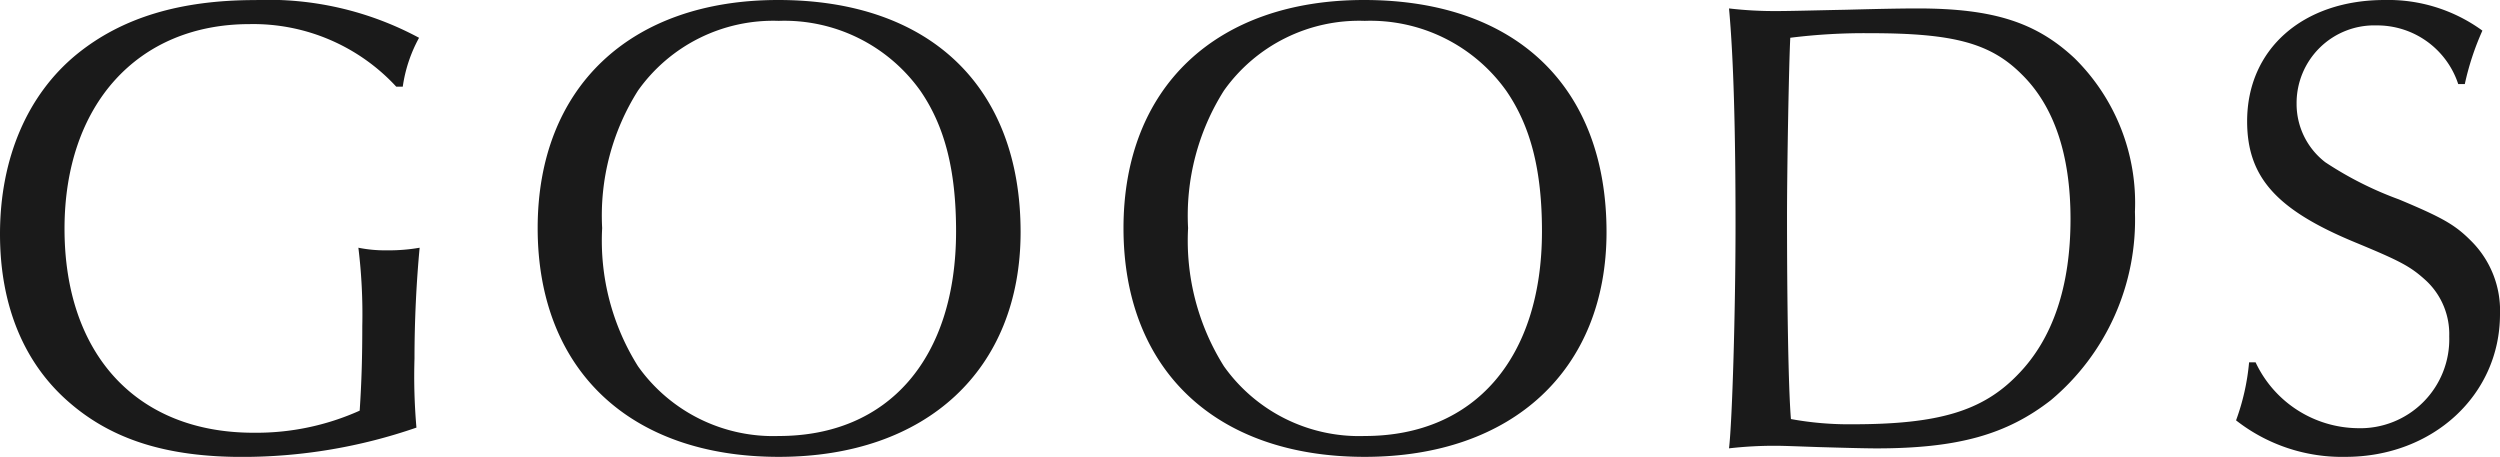
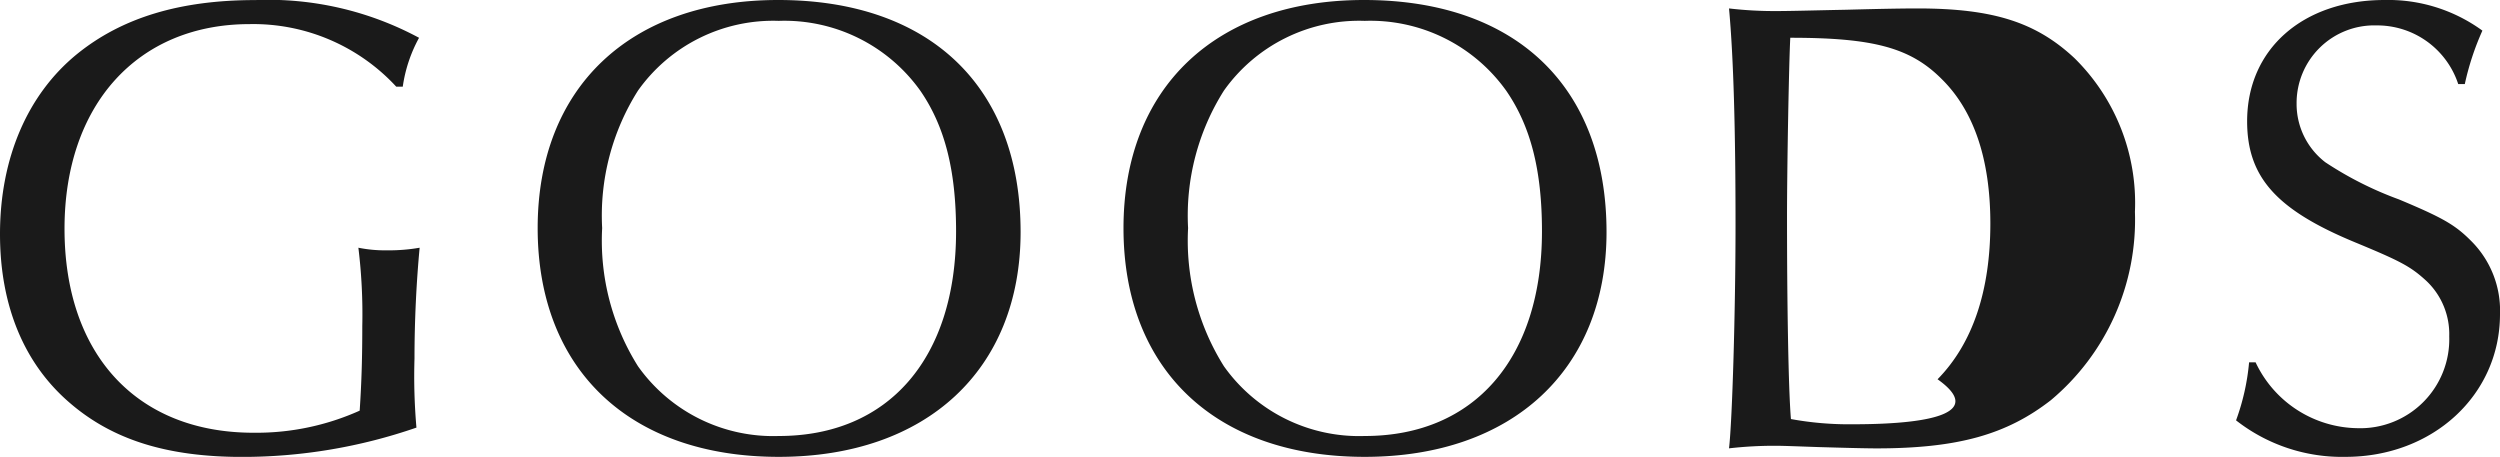
<svg xmlns="http://www.w3.org/2000/svg" width="145.768" height="26.639" viewBox="0 0 145.768 26.639">
-   <path id="パス_137758" data-name="パス 137758" d="M-49.324-20.938a8.346,8.346,0,0,1,.95-2.85,18.554,18.554,0,0,0-9.538-2.2c-4.408,0-7.79,1.026-10.412,3.154-2.888,2.356-4.484,6.08-4.484,10.488,0,4.18,1.406,7.562,4.066,9.842,2.508,2.166,5.7,3.154,10.07,3.154a31.081,31.081,0,0,0,10.146-1.71,34.292,34.292,0,0,1-.114-4.028c0-2.242.114-4.484.3-6.46a10.4,10.4,0,0,1-1.9.152,7.819,7.819,0,0,1-1.672-.152,31.926,31.926,0,0,1,.228,4.56c0,1.786-.038,3.23-.152,4.94A14.712,14.712,0,0,1-58.026-.76c-6.8,0-11.02-4.56-11.02-11.894,0-7.22,4.256-11.932,10.792-11.932a11.344,11.344,0,0,1,8.55,3.648Zm21.888-5.054c-8.626,0-14.022,5.092-14.022,13.3C-41.458-4.446-36.1.646-27.4.646c8.626,0,14.1-5.092,14.1-13.11C-13.3-20.938-18.582-25.992-27.436-25.992Zm.038,1.216a9.735,9.735,0,0,1,8.246,4.066c1.444,2.09,2.09,4.674,2.09,8.208C-17.062-5.13-20.976-.57-27.4-.57a9.665,9.665,0,0,1-8.208-4.066,13.767,13.767,0,0,1-2.09-8.056,13.639,13.639,0,0,1,2.09-8.018A9.667,9.667,0,0,1-27.4-24.776ZM6.726-25.992C-1.9-25.992-7.3-20.9-7.3-12.692-7.3-4.446-1.938.646,6.764.646c8.626,0,14.1-5.092,14.1-13.11C20.862-20.938,15.58-25.992,6.726-25.992Zm.038,1.216A9.735,9.735,0,0,1,15.01-20.71c1.444,2.09,2.09,4.674,2.09,8.208C17.1-5.13,13.186-.57,6.764-.57A9.665,9.665,0,0,1-1.444-4.636a13.767,13.767,0,0,1-2.09-8.056,13.639,13.639,0,0,1,2.09-8.018A9.667,9.667,0,0,1,6.764-24.776ZM28.006-25.5c.266,2.888.38,7.182.38,12.616,0,4.978-.19,11.438-.38,13.034A23.1,23.1,0,0,1,30.7,0c.532,0,1.368.038,2.546.076,1.292.038,2.7.076,3.344.076,4.75,0,7.6-.8,10.184-2.812a13.714,13.714,0,0,0,4.9-10.982,11.843,11.843,0,0,0-3.534-8.968C45.9-24.7,43.4-25.5,38.988-25.5c-1.1,0-2.7.038-4.142.076-1.9.038-3.268.076-3.952.076A22.873,22.873,0,0,1,28.006-25.5Zm3.61,23.94c-.152-1.786-.228-6.954-.228-11.742,0-3.078.114-9.044.19-10.488a34.876,34.876,0,0,1,4.674-.266c4.826,0,6.992.57,8.816,2.394,1.9,1.862,2.85,4.712,2.85,8.436,0,3.914-1.026,6.992-3.078,9.082C42.788-2.014,40.2-1.254,35.226-1.254A18.771,18.771,0,0,1,31.616-1.558ZM70.908-21.09a15.7,15.7,0,0,1,1.026-3.116,9.323,9.323,0,0,0-5.7-1.786c-4.75,0-8.018,2.85-8.018,7.068,0,3.268,1.71,5.168,6.308,7.068,2.66,1.1,3.23,1.406,4.142,2.242A4.267,4.267,0,0,1,70-6.384a5.191,5.191,0,0,1-5.358,5.358A6.666,6.666,0,0,1,58.71-4.864h-.38a13.224,13.224,0,0,1-.76,3.382A10.023,10.023,0,0,0,63.954.646c5.092,0,9.006-3.61,9.006-8.322a5.725,5.725,0,0,0-1.71-4.294c-.912-.912-1.634-1.33-4.18-2.394a20.515,20.515,0,0,1-4.294-2.166A4.284,4.284,0,0,1,61.1-19.95a4.529,4.529,0,0,1,4.674-4.56,4.972,4.972,0,0,1,4.75,3.42Z" transform="translate(72.808 25.992)" fill="#1a1a1a" />
+   <path id="パス_137758" data-name="パス 137758" d="M-49.324-20.938a8.346,8.346,0,0,1,.95-2.85,18.554,18.554,0,0,0-9.538-2.2c-4.408,0-7.79,1.026-10.412,3.154-2.888,2.356-4.484,6.08-4.484,10.488,0,4.18,1.406,7.562,4.066,9.842,2.508,2.166,5.7,3.154,10.07,3.154a31.081,31.081,0,0,0,10.146-1.71,34.292,34.292,0,0,1-.114-4.028c0-2.242.114-4.484.3-6.46a10.4,10.4,0,0,1-1.9.152,7.819,7.819,0,0,1-1.672-.152,31.926,31.926,0,0,1,.228,4.56c0,1.786-.038,3.23-.152,4.94A14.712,14.712,0,0,1-58.026-.76c-6.8,0-11.02-4.56-11.02-11.894,0-7.22,4.256-11.932,10.792-11.932a11.344,11.344,0,0,1,8.55,3.648Zm21.888-5.054c-8.626,0-14.022,5.092-14.022,13.3C-41.458-4.446-36.1.646-27.4.646c8.626,0,14.1-5.092,14.1-13.11C-13.3-20.938-18.582-25.992-27.436-25.992Zm.038,1.216a9.735,9.735,0,0,1,8.246,4.066c1.444,2.09,2.09,4.674,2.09,8.208C-17.062-5.13-20.976-.57-27.4-.57a9.665,9.665,0,0,1-8.208-4.066,13.767,13.767,0,0,1-2.09-8.056,13.639,13.639,0,0,1,2.09-8.018A9.667,9.667,0,0,1-27.4-24.776ZM6.726-25.992C-1.9-25.992-7.3-20.9-7.3-12.692-7.3-4.446-1.938.646,6.764.646c8.626,0,14.1-5.092,14.1-13.11C20.862-20.938,15.58-25.992,6.726-25.992Zm.038,1.216A9.735,9.735,0,0,1,15.01-20.71c1.444,2.09,2.09,4.674,2.09,8.208C17.1-5.13,13.186-.57,6.764-.57A9.665,9.665,0,0,1-1.444-4.636a13.767,13.767,0,0,1-2.09-8.056,13.639,13.639,0,0,1,2.09-8.018A9.667,9.667,0,0,1,6.764-24.776ZM28.006-25.5c.266,2.888.38,7.182.38,12.616,0,4.978-.19,11.438-.38,13.034A23.1,23.1,0,0,1,30.7,0c.532,0,1.368.038,2.546.076,1.292.038,2.7.076,3.344.076,4.75,0,7.6-.8,10.184-2.812a13.714,13.714,0,0,0,4.9-10.982,11.843,11.843,0,0,0-3.534-8.968C45.9-24.7,43.4-25.5,38.988-25.5c-1.1,0-2.7.038-4.142.076-1.9.038-3.268.076-3.952.076A22.873,22.873,0,0,1,28.006-25.5Zm3.61,23.94c-.152-1.786-.228-6.954-.228-11.742,0-3.078.114-9.044.19-10.488c4.826,0,6.992.57,8.816,2.394,1.9,1.862,2.85,4.712,2.85,8.436,0,3.914-1.026,6.992-3.078,9.082C42.788-2.014,40.2-1.254,35.226-1.254A18.771,18.771,0,0,1,31.616-1.558ZM70.908-21.09a15.7,15.7,0,0,1,1.026-3.116,9.323,9.323,0,0,0-5.7-1.786c-4.75,0-8.018,2.85-8.018,7.068,0,3.268,1.71,5.168,6.308,7.068,2.66,1.1,3.23,1.406,4.142,2.242A4.267,4.267,0,0,1,70-6.384a5.191,5.191,0,0,1-5.358,5.358A6.666,6.666,0,0,1,58.71-4.864h-.38a13.224,13.224,0,0,1-.76,3.382A10.023,10.023,0,0,0,63.954.646c5.092,0,9.006-3.61,9.006-8.322a5.725,5.725,0,0,0-1.71-4.294c-.912-.912-1.634-1.33-4.18-2.394a20.515,20.515,0,0,1-4.294-2.166A4.284,4.284,0,0,1,61.1-19.95a4.529,4.529,0,0,1,4.674-4.56,4.972,4.972,0,0,1,4.75,3.42Z" transform="translate(72.808 25.992)" fill="#1a1a1a" />
</svg>